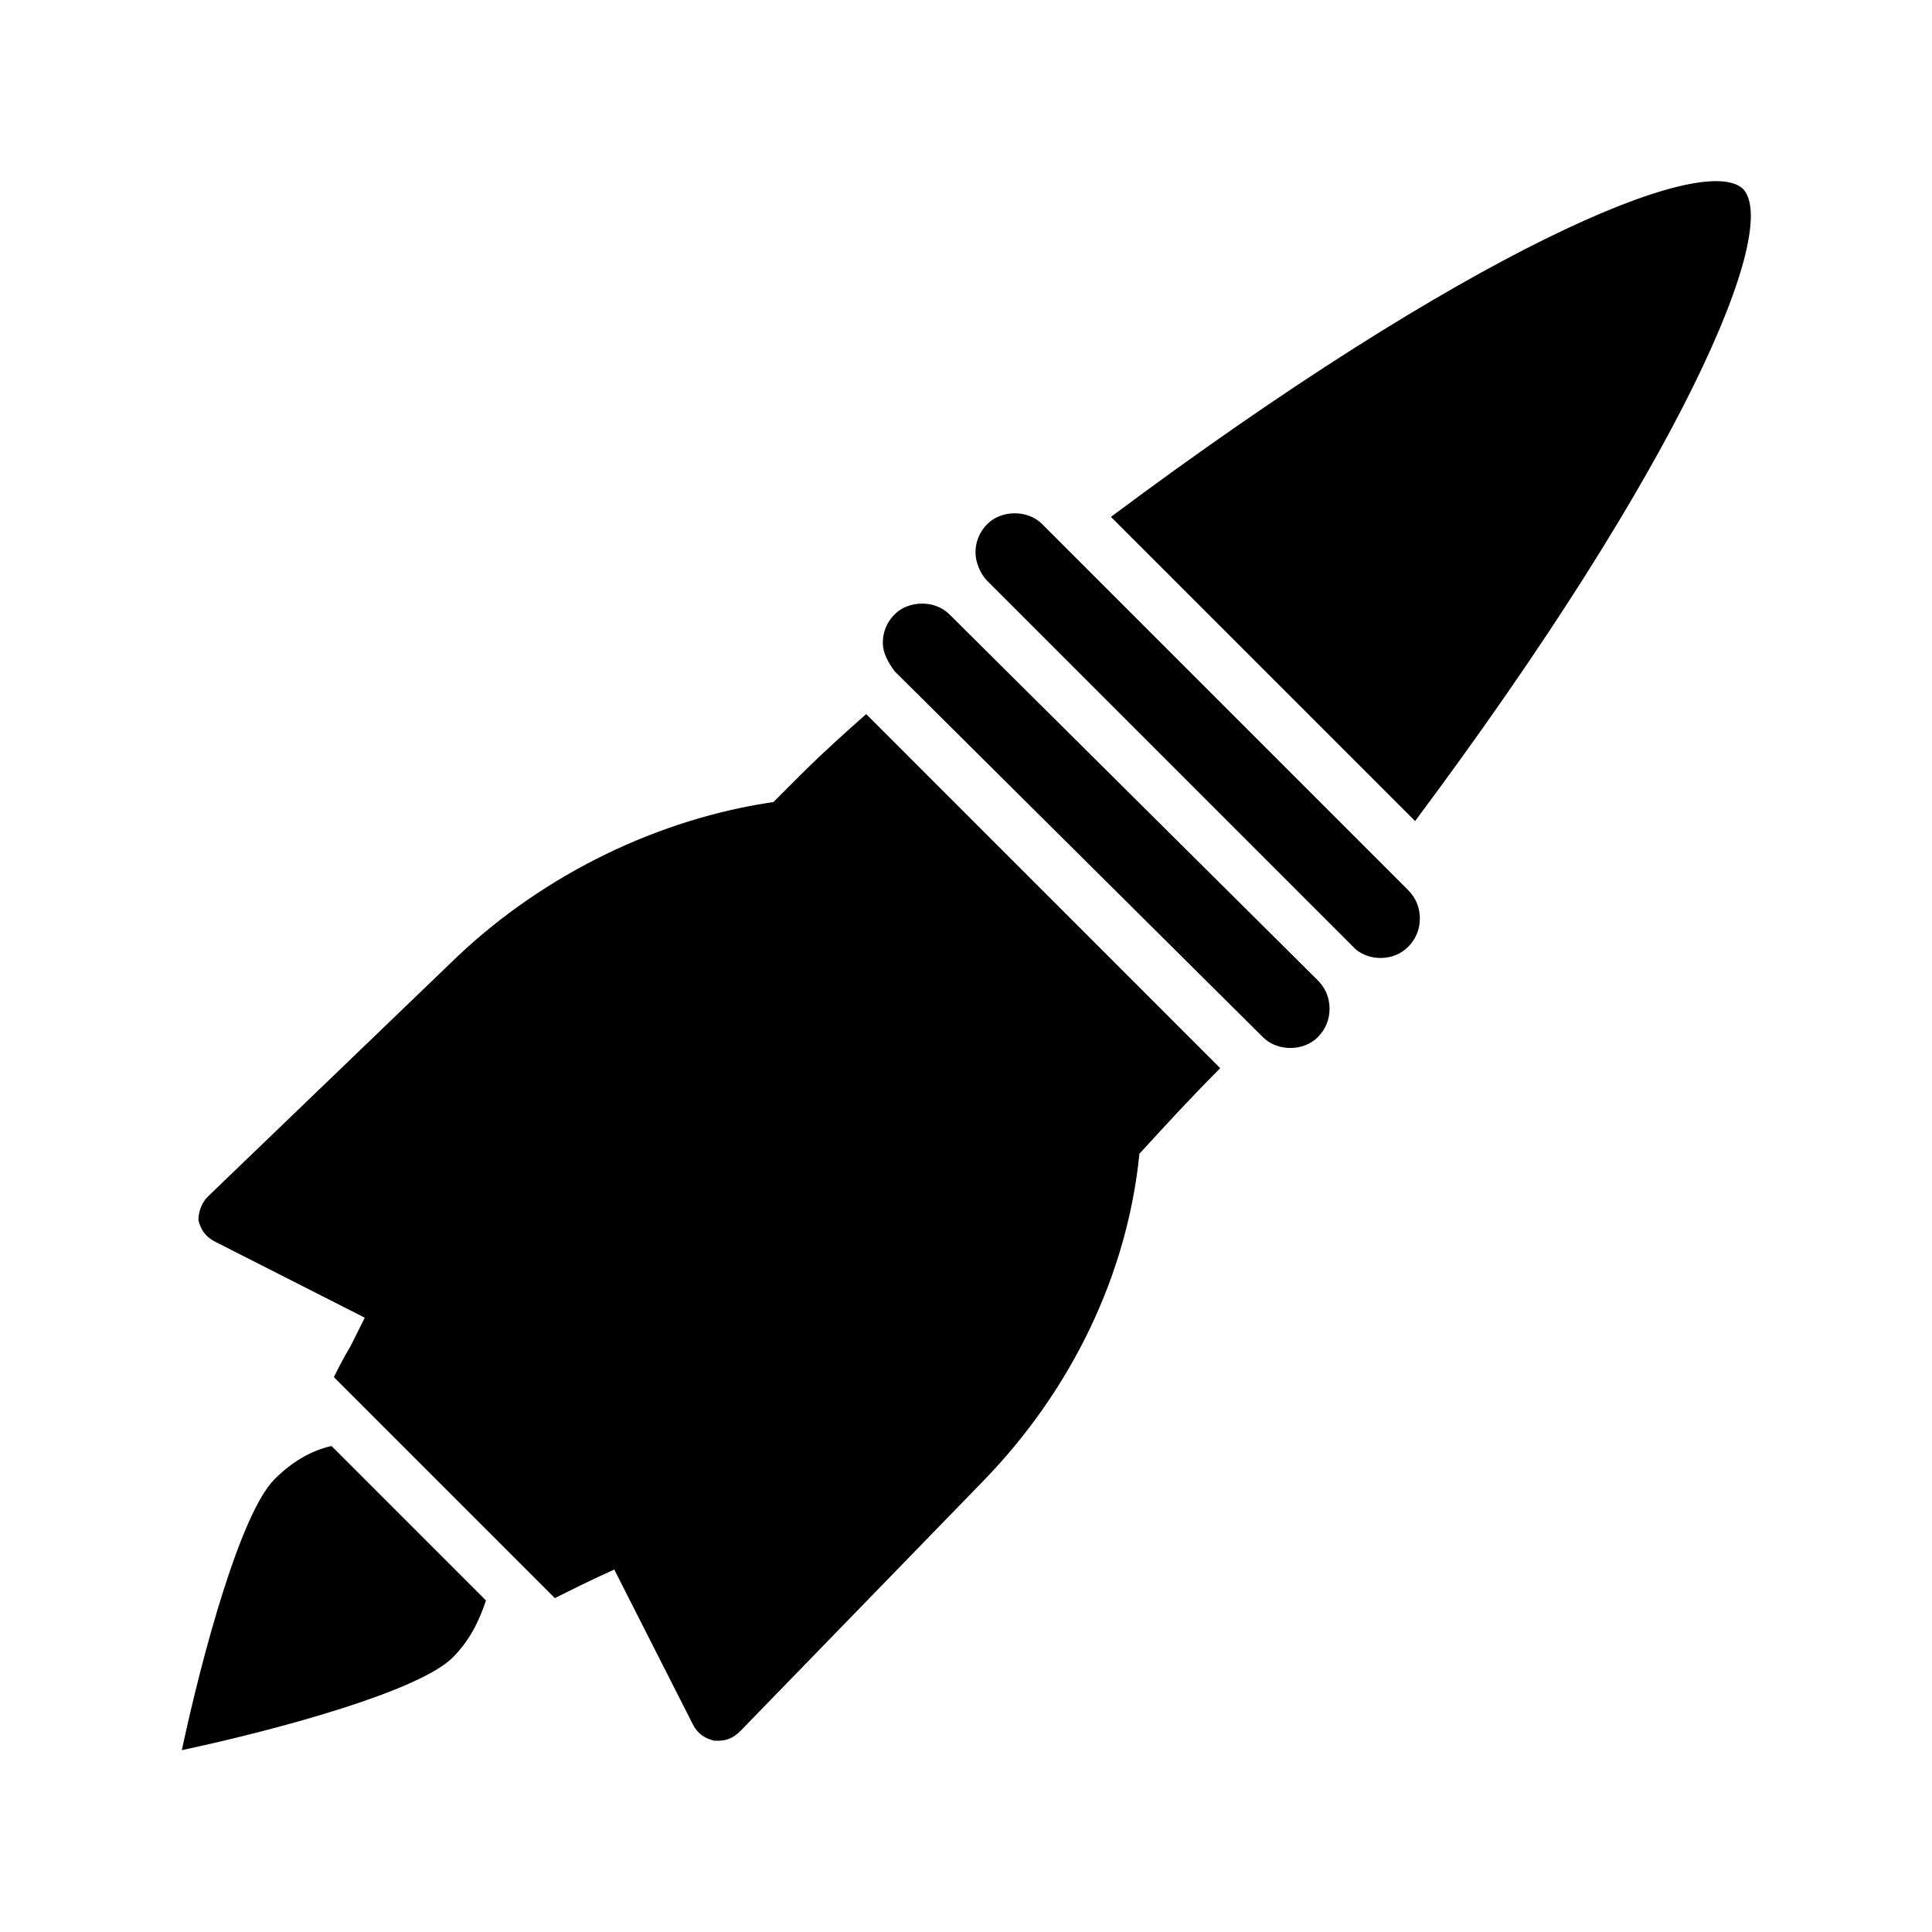
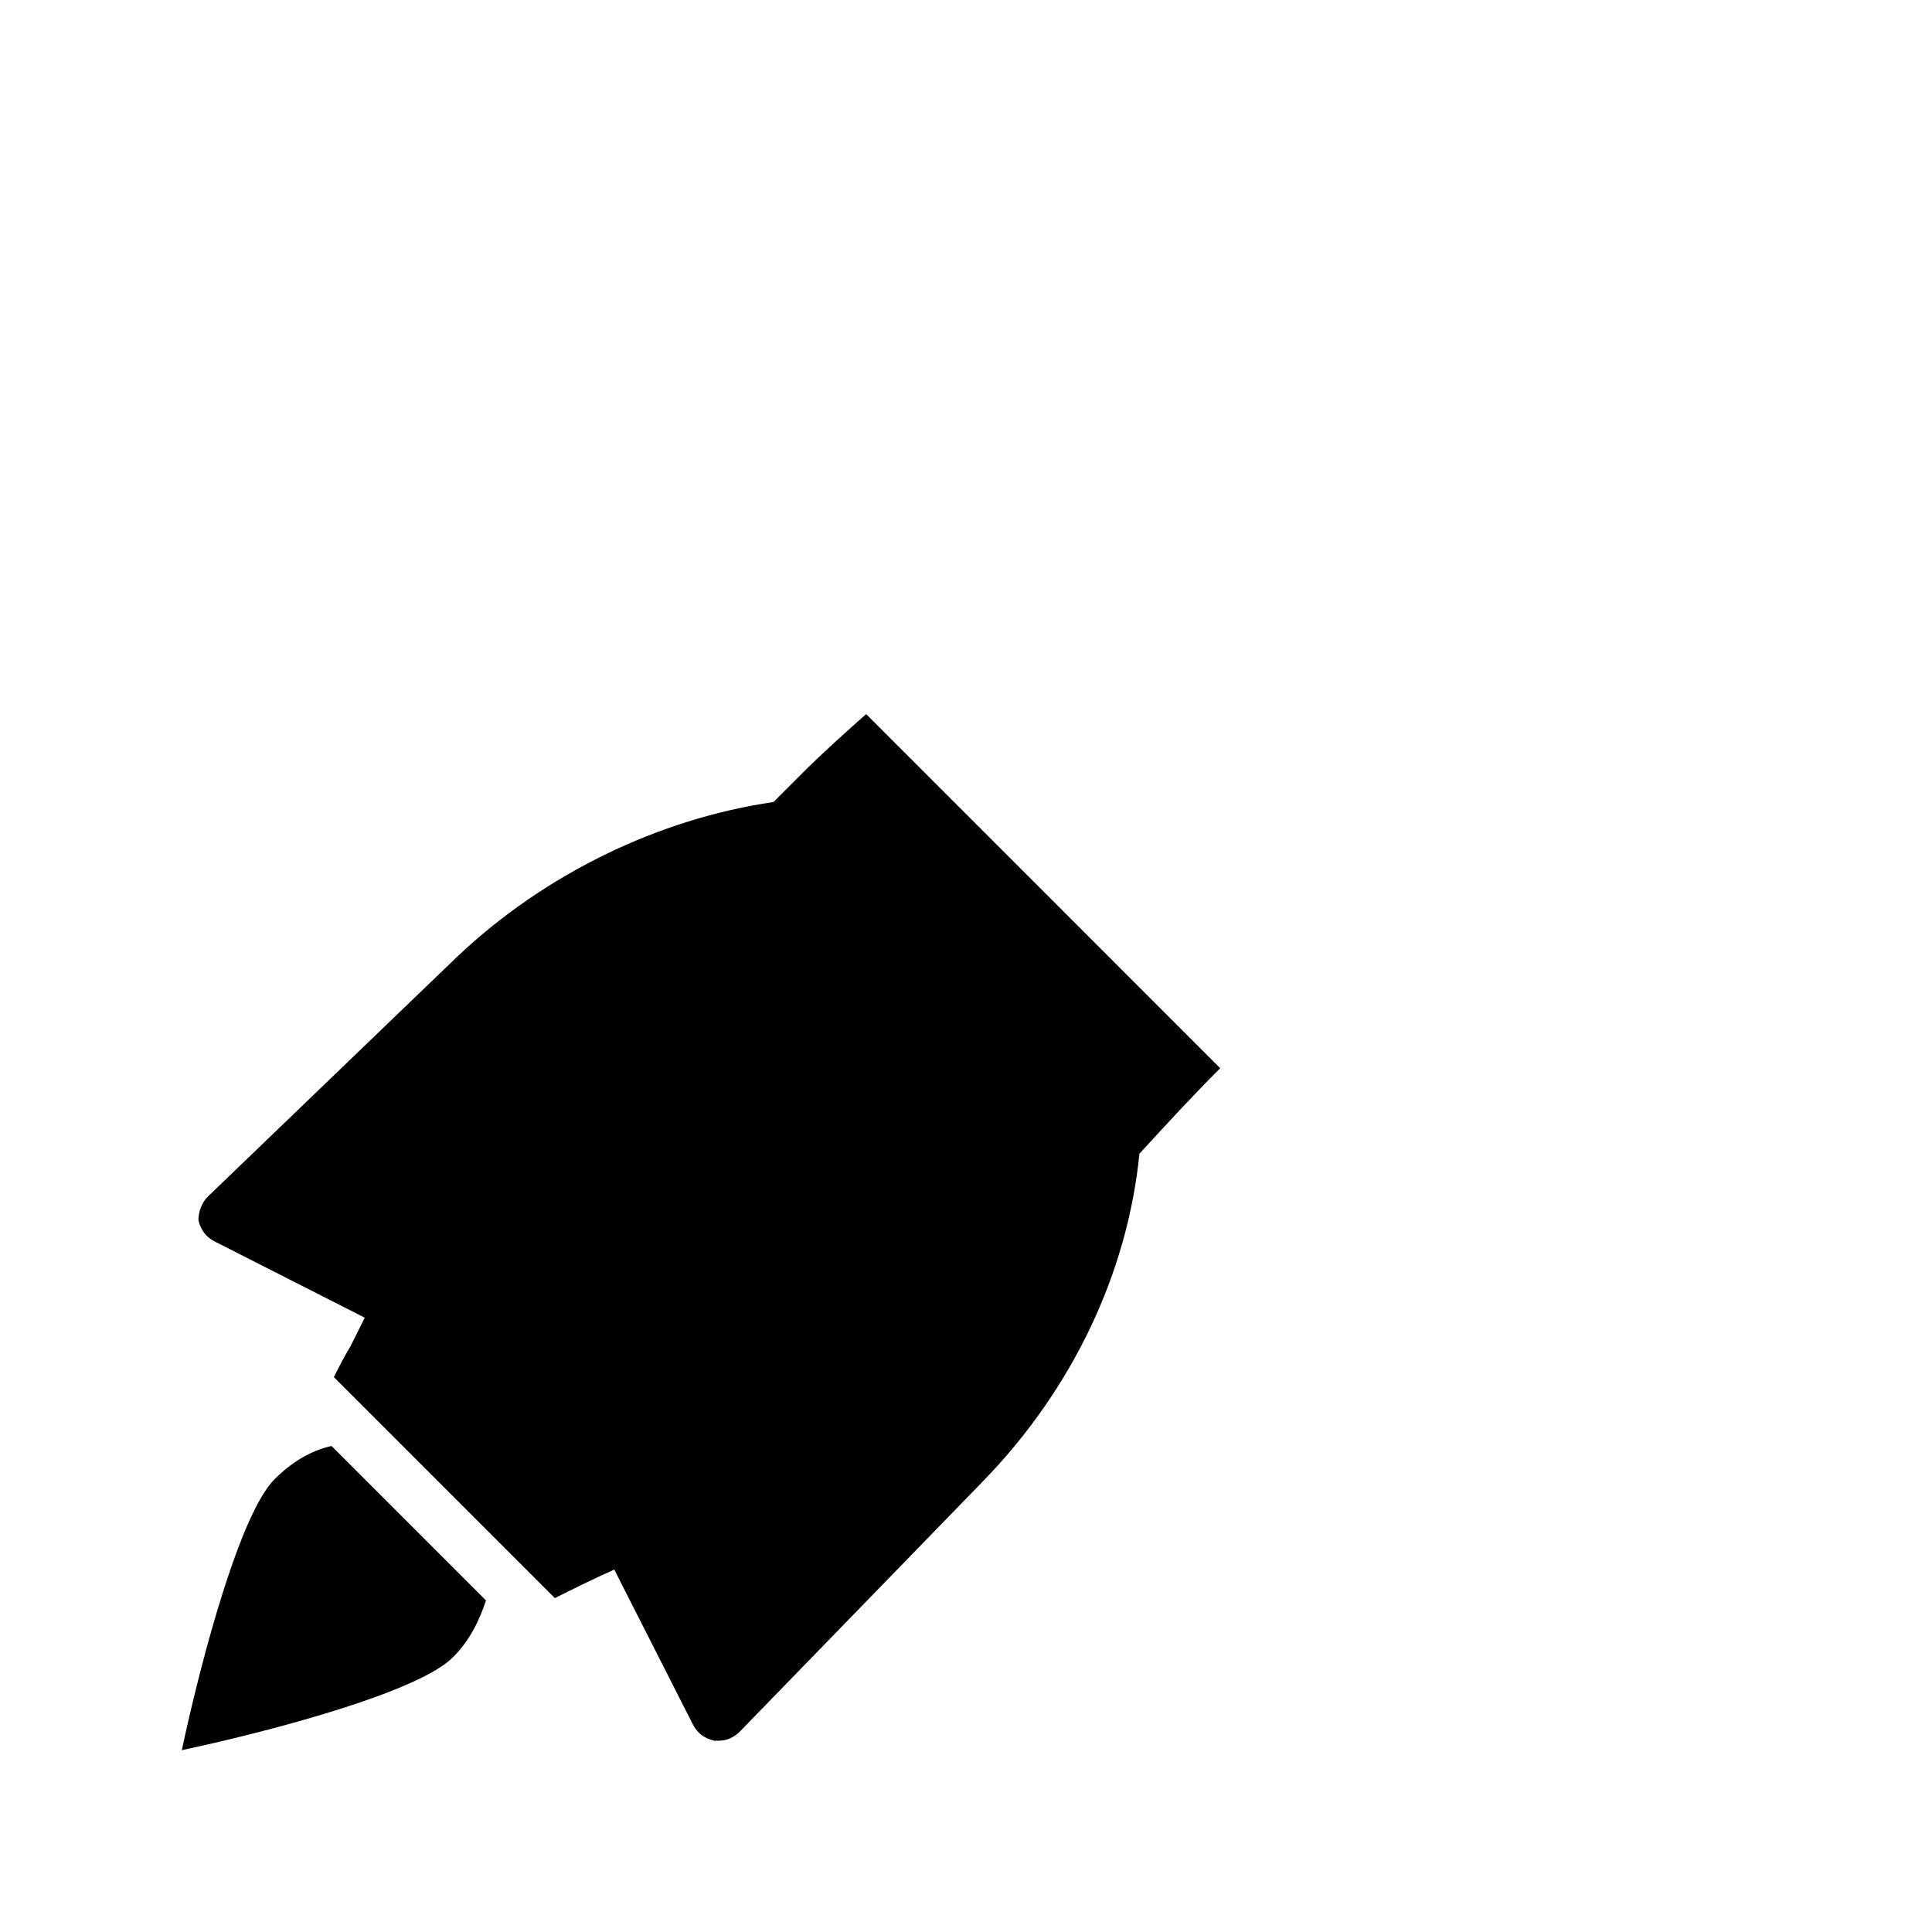
<svg xmlns="http://www.w3.org/2000/svg" fill="#000000" width="800px" height="800px" version="1.1" viewBox="144 144 512 512">
  <g>
-     <path d="m605.93 194.07c-10.703-10.078-73.051 16.375-167.52 86.906l80.609 80.609c70.535-94.465 96.984-156.81 86.906-167.52z" />
-     <path d="m517.13 394.96c1.891-1.891 3.148-4.41 3.148-7.559 0-3.148-1.258-5.668-3.148-7.559l-96.98-96.98c-3.777-3.777-10.707-3.777-14.484 0-1.891 1.891-3.148 4.41-3.148 7.559 0 2.519 1.258 5.668 3.148 7.559l97.613 97.613c3.777 3.144 10.074 3.144 13.852-0.633z" />
-     <path d="m493.2 418.89c1.891-1.891 3.148-4.41 3.148-7.559 0-3.148-1.258-5.668-3.148-7.559l-97.613-96.98c-3.777-3.777-10.707-3.777-14.484 0-1.891 1.891-3.148 4.41-3.148 7.559 0 2.519 1.258 5.039 3.148 7.559l97.613 96.98c3.777 3.781 10.707 3.781 14.484 0z" />
    <path d="m272.79 568.14-40.934-40.934c-5.668 1.258-10.707 4.41-15.113 8.816-8.816 8.816-18.895 45.344-24.562 71.793 26.449-5.668 62.977-15.742 71.793-24.562 4.41-4.406 6.93-9.445 8.816-15.113z" />
    <path d="m232.48 508.95 58.566 58.566c5.039-2.519 10.078-5.039 15.742-7.559l20.781 40.934c1.258 2.519 3.148 3.777 5.668 4.41h1.258c1.891 0 3.777-0.629 5.668-2.519l64.234-66.125c23.93-24.562 38.414-55.418 41.562-86.906 6.926-7.559 13.855-15.113 21.41-22.672l-93.824-93.836c-5.668 5.039-11.336 10.078-17.004 15.742l-7.559 7.559c-30.23 4.41-60.457 18.895-83.758 40.934l-66.121 63.609c-1.891 1.891-2.519 4.41-2.519 6.297 0.629 2.519 1.891 4.41 4.41 5.668l39.676 20.152c-1.258 2.519-2.519 5.039-3.777 7.559-1.895 3.148-3.152 5.668-4.414 8.188z" />
  </g>
</svg>